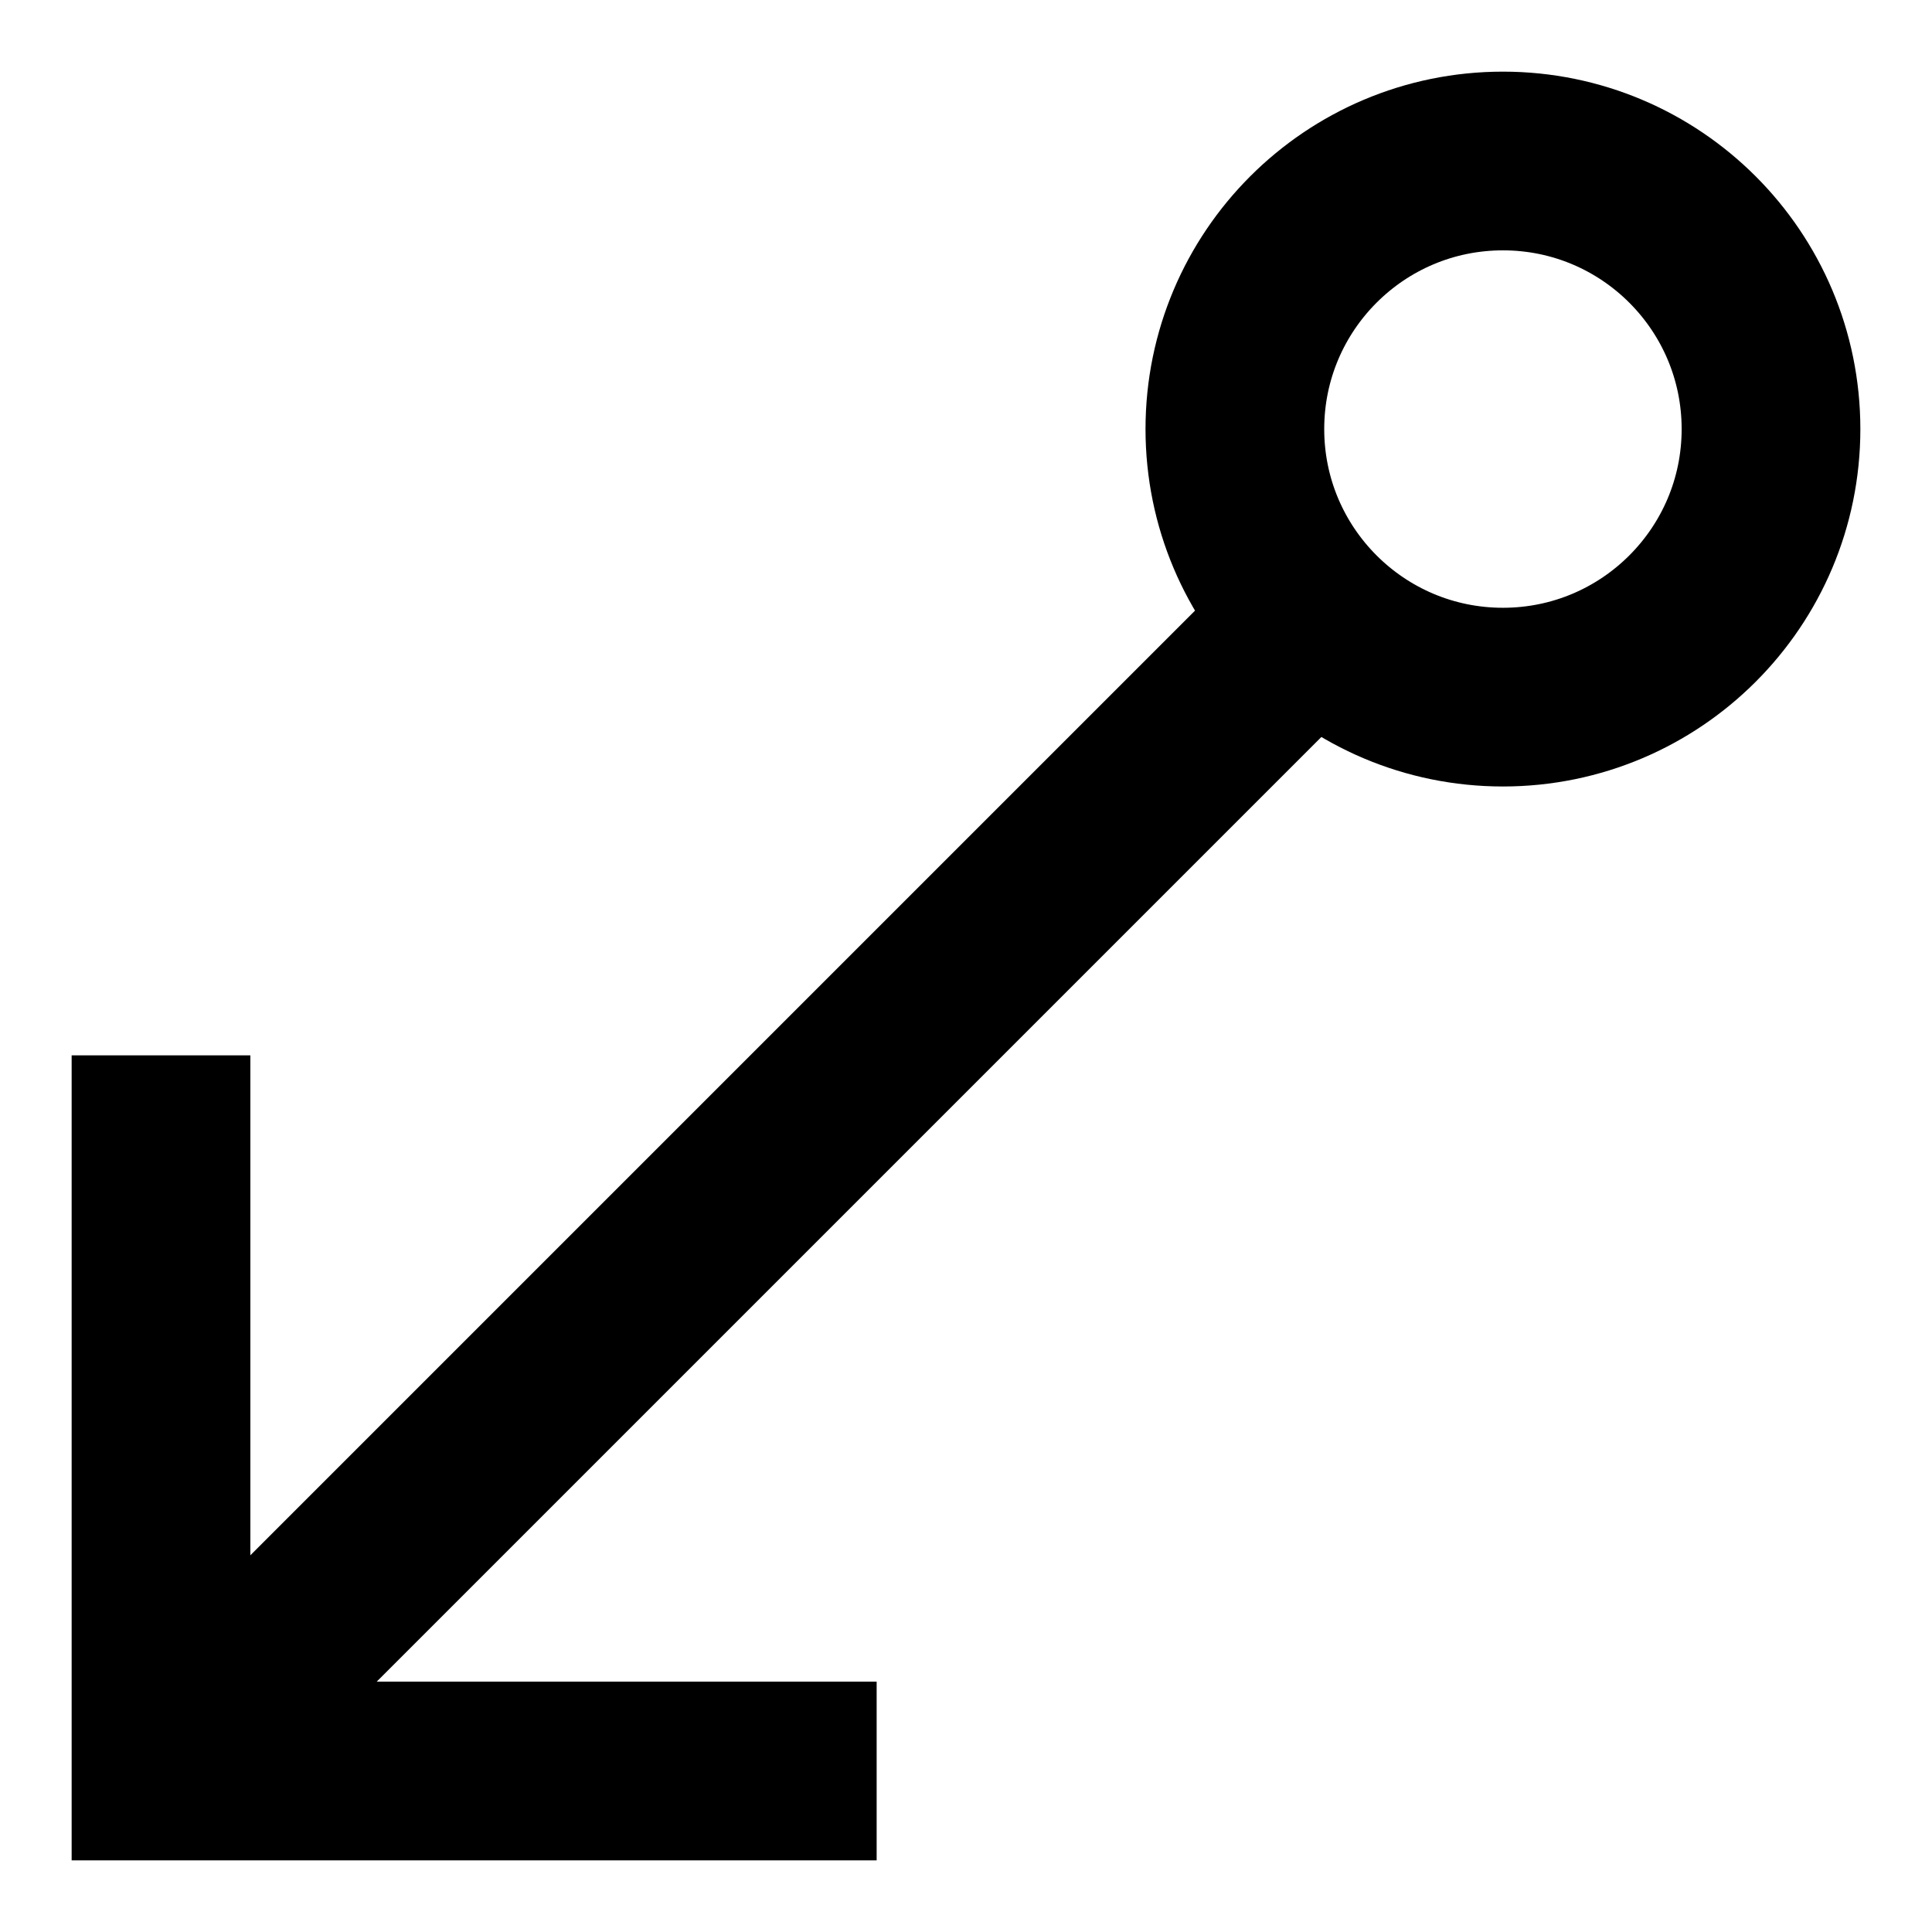
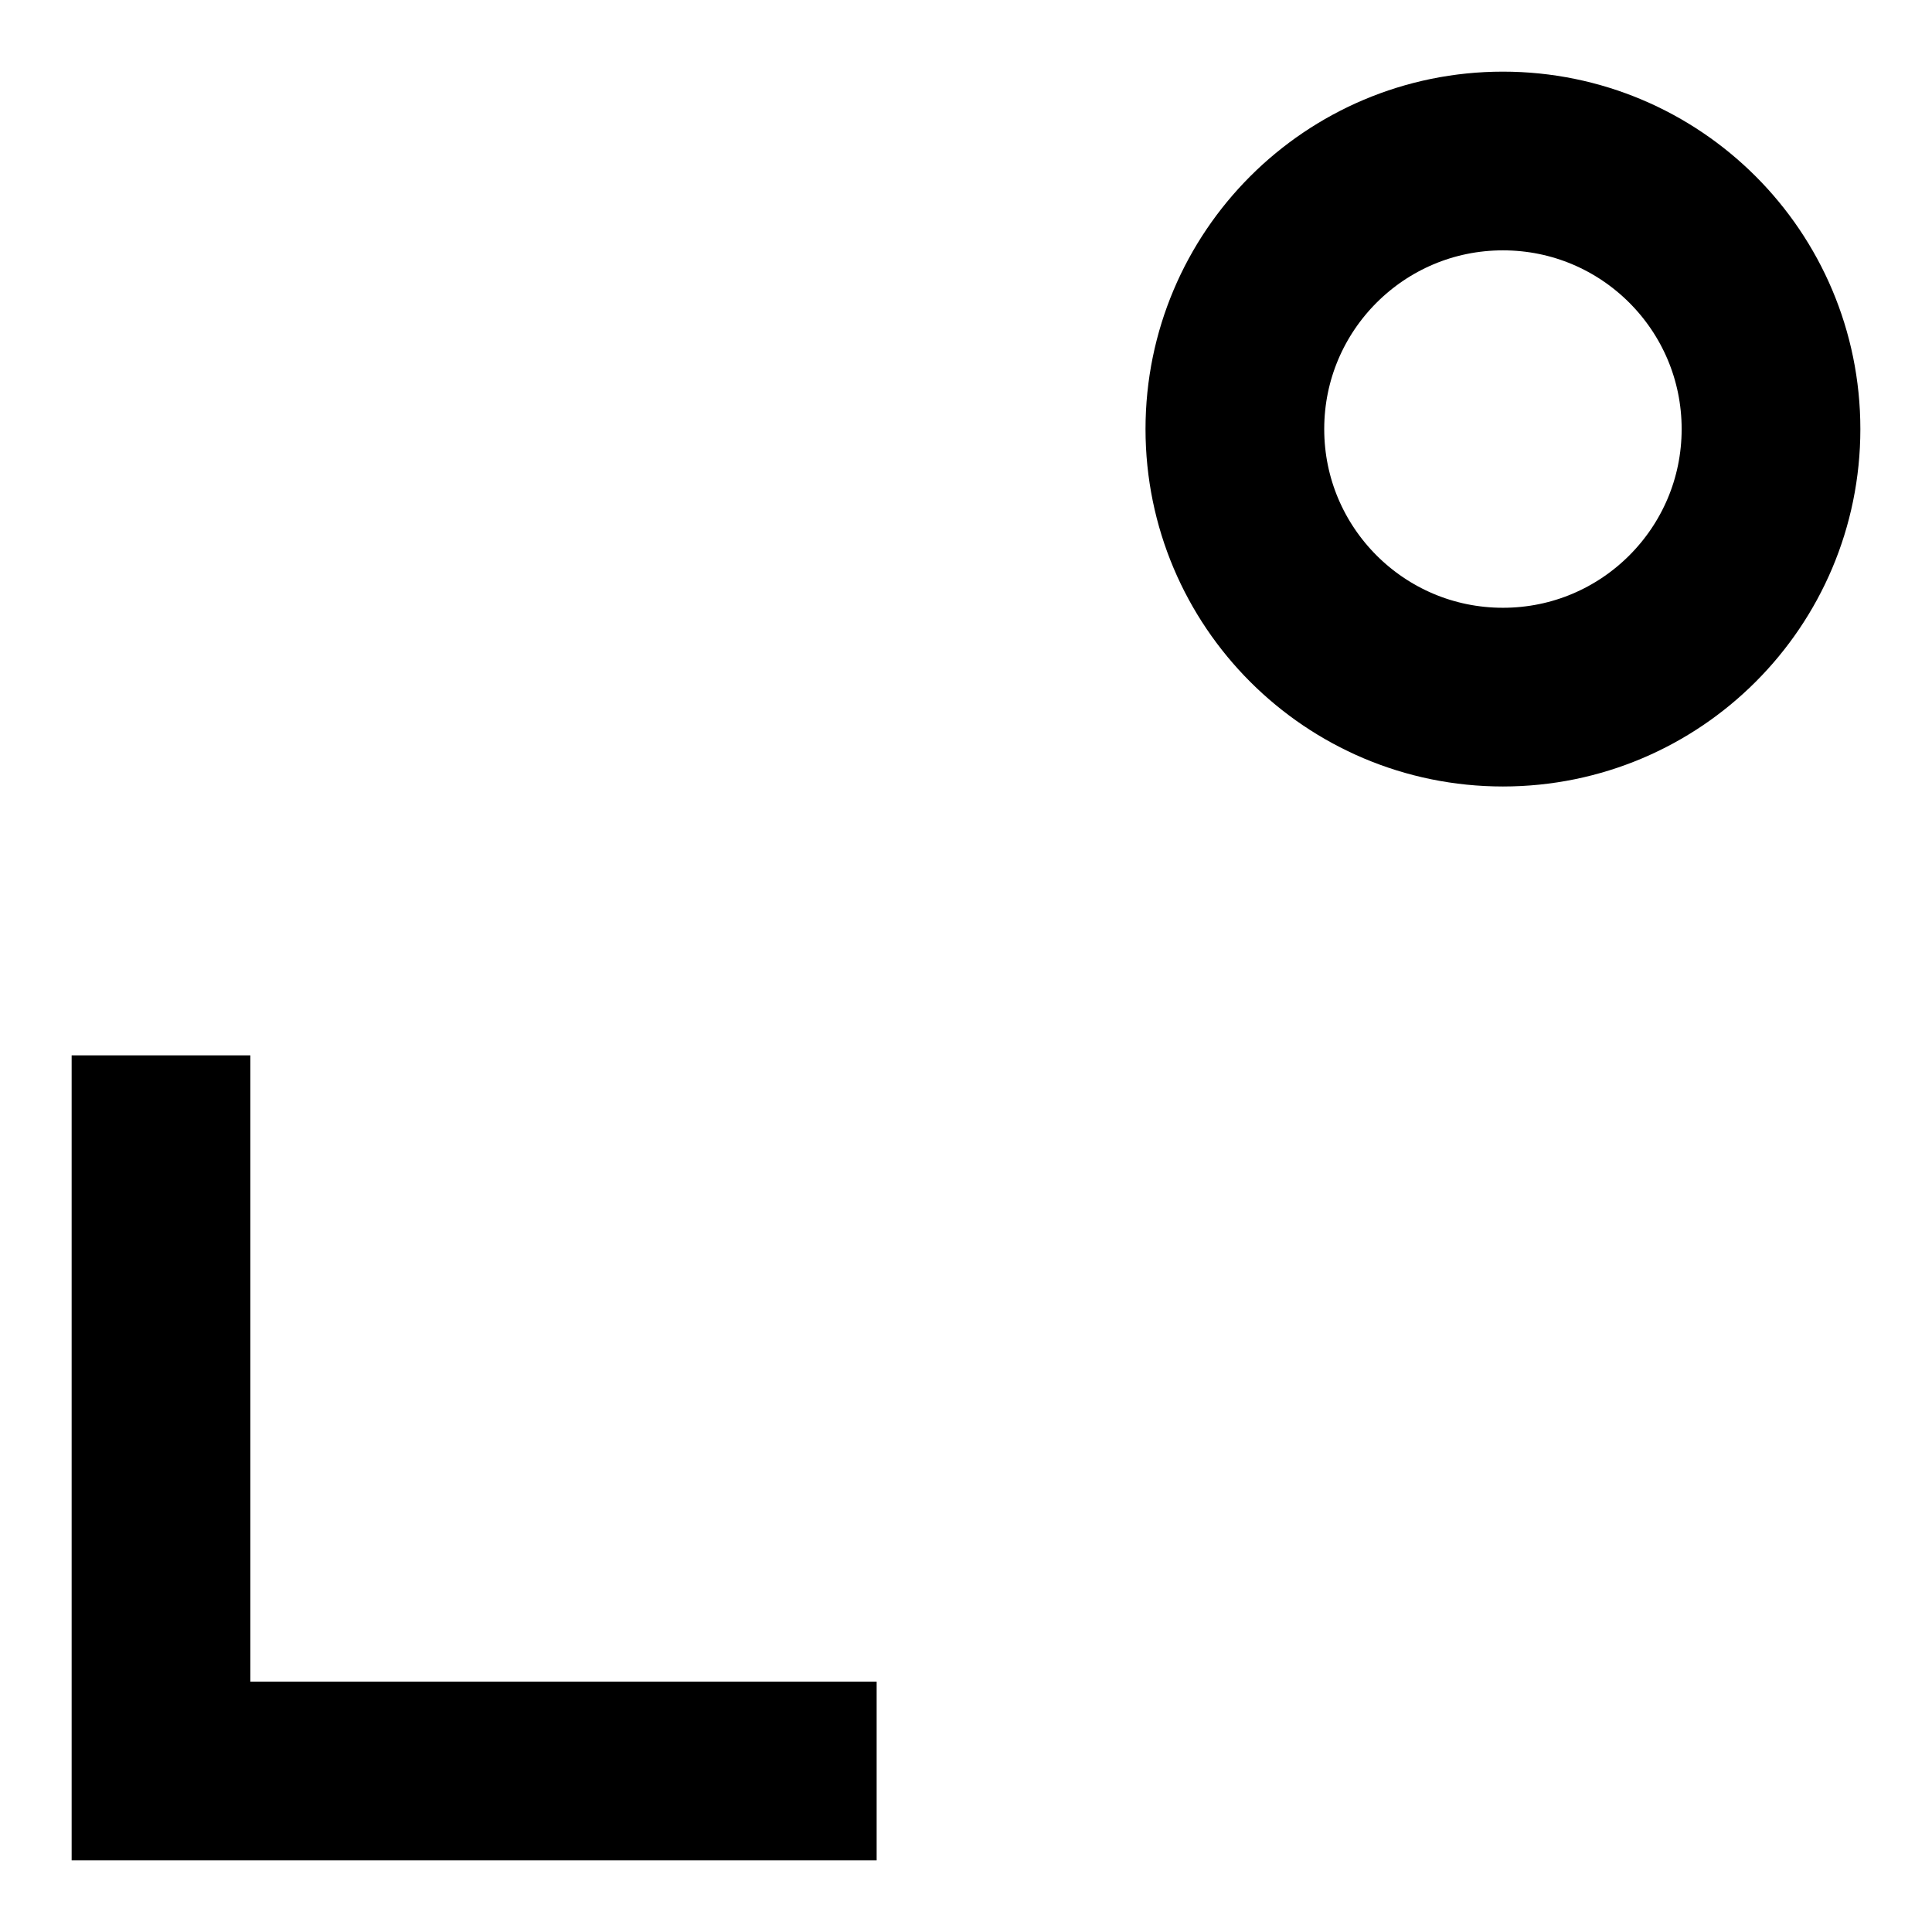
<svg xmlns="http://www.w3.org/2000/svg" id="Layer_1" data-name="Layer 1" viewBox="0 0 24 24">
  <defs>
    <style>.cls-1{fill:none;stroke:#000;stroke-miterlimit:10;stroke-width:2.22px;}</style>
  </defs>
-   <line class="cls-1" x1="2" y1="22" x2="16.44" y2="7.56" />
  <polyline class="cls-1" points="2 13.11 2 22 10.89 22" />
  <circle class="cls-1" cx="18.67" cy="5.33" r="3.33" />
</svg>